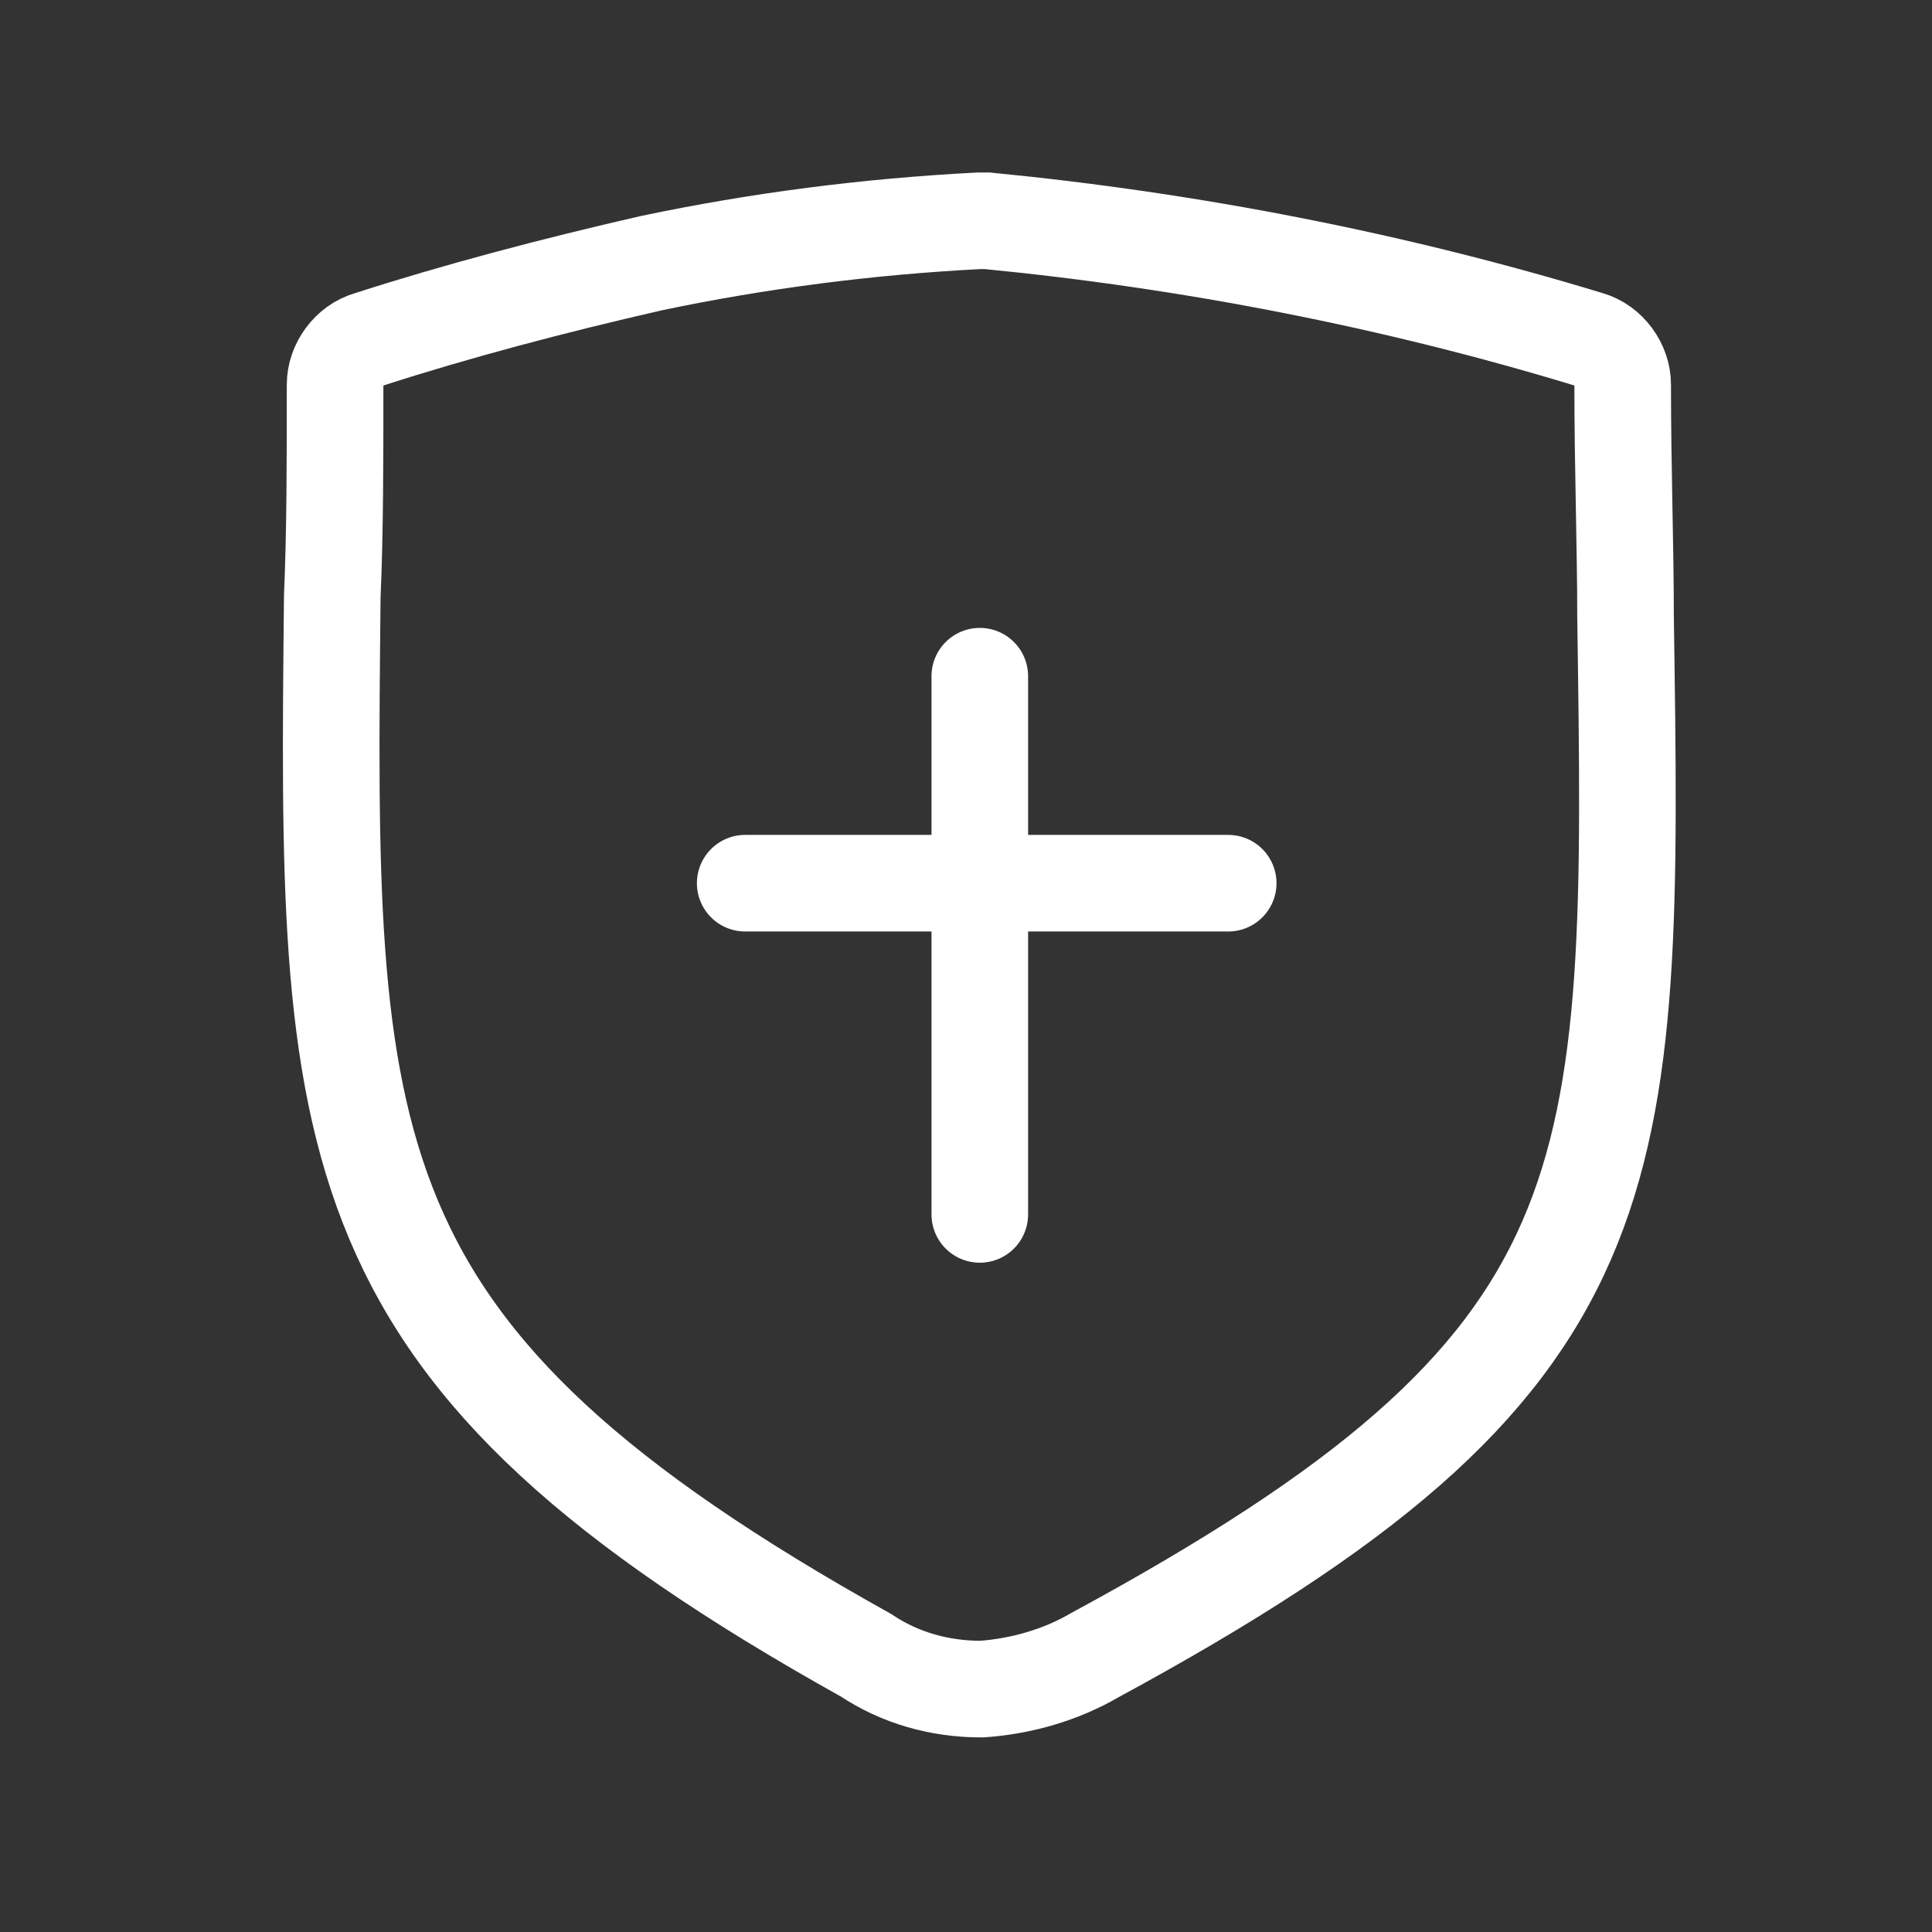
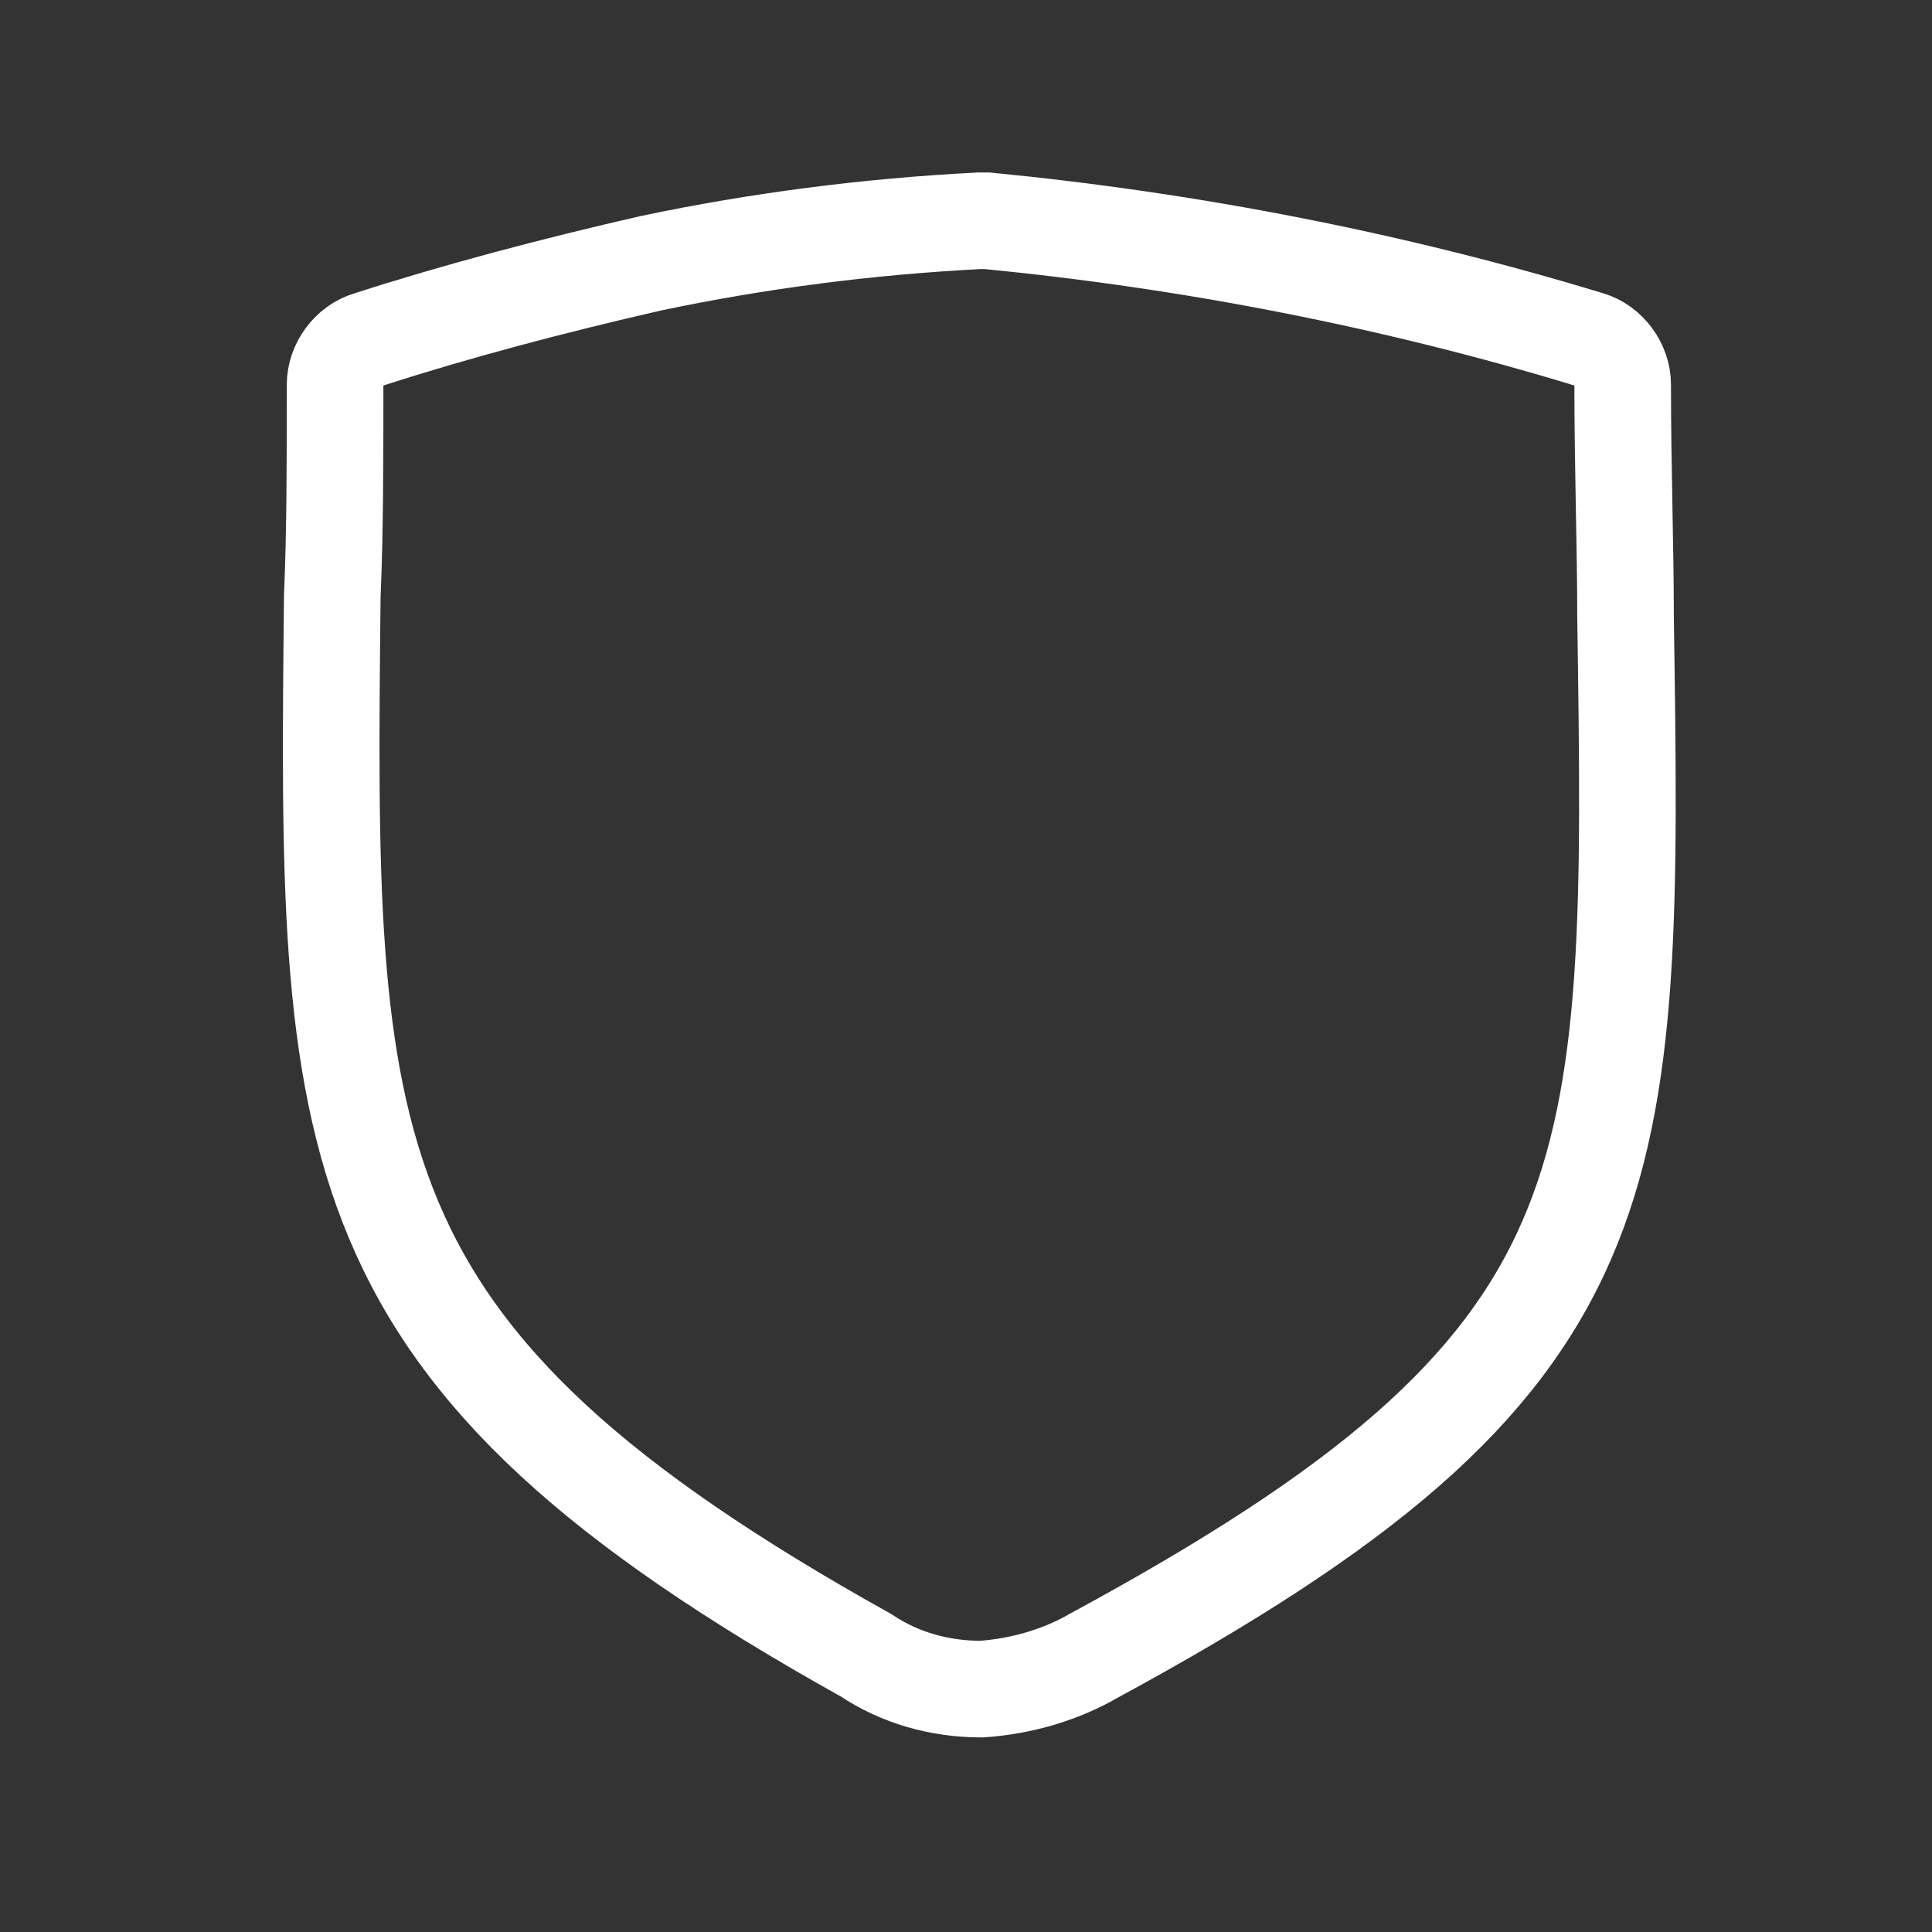
<svg xmlns="http://www.w3.org/2000/svg" width="70" height="70" viewBox="0 0 70 70" fill="none">
  <rect x="0" y="0" width="70" height="70" fill="#333333" stroke="none" />
  <path d="M58.896 22.323C58.896 19.765 58.793 17.003 58.793 13.934C58.793 13.218 58.282 12.502 57.566 12.297C50.506 10.149 43.14 8.716 35.774 8H35.467C31.477 8.205 27.487 8.716 23.599 9.535C20.019 10.353 16.54 11.274 13.369 12.297C12.653 12.502 12.141 13.218 12.141 13.934C12.141 16.696 12.141 19.254 12.039 21.607C11.834 41.659 11.732 49.025 31.375 59.972C32.603 60.791 34.035 61.2 35.569 61.2C37.002 61.098 38.434 60.688 39.662 59.972C59.305 49.332 59.203 43.092 58.896 22.323Z" stroke="white" stroke-width="3.5" />
-   <path d="M27 32H44.5M35.5 24.5V44" stroke="white" stroke-width="3.5" stroke-linecap="round" />
</svg>